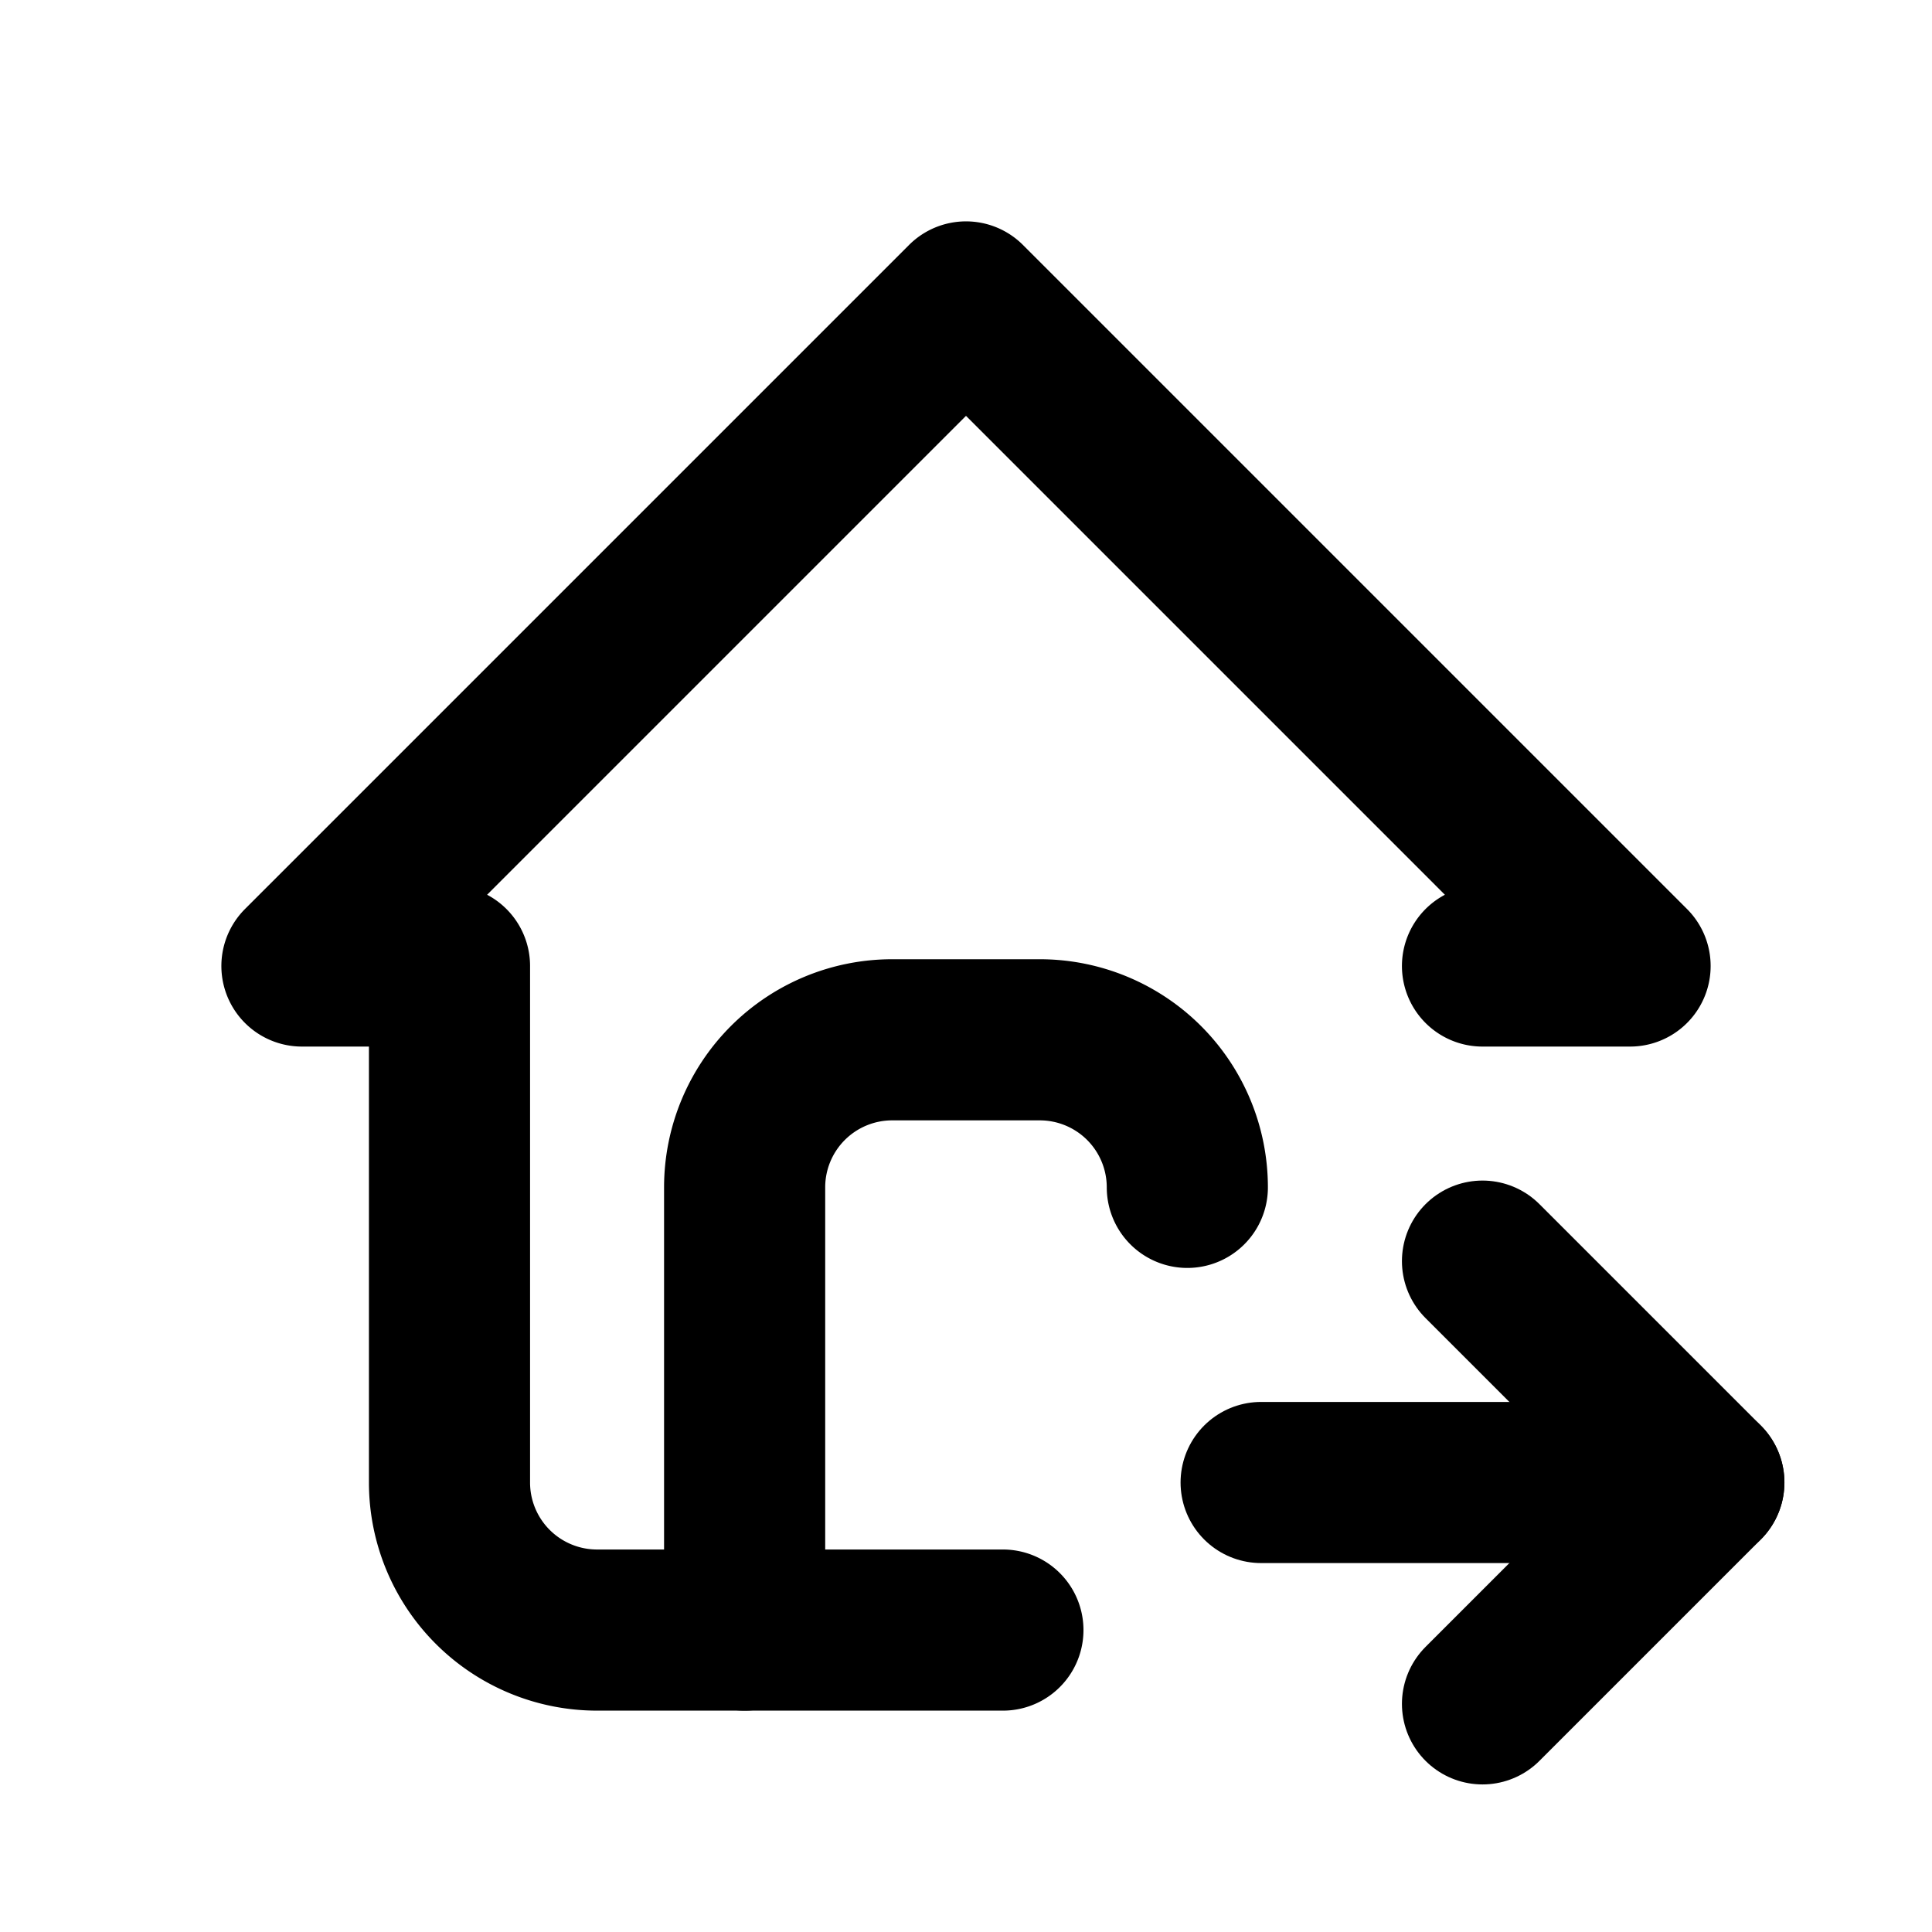
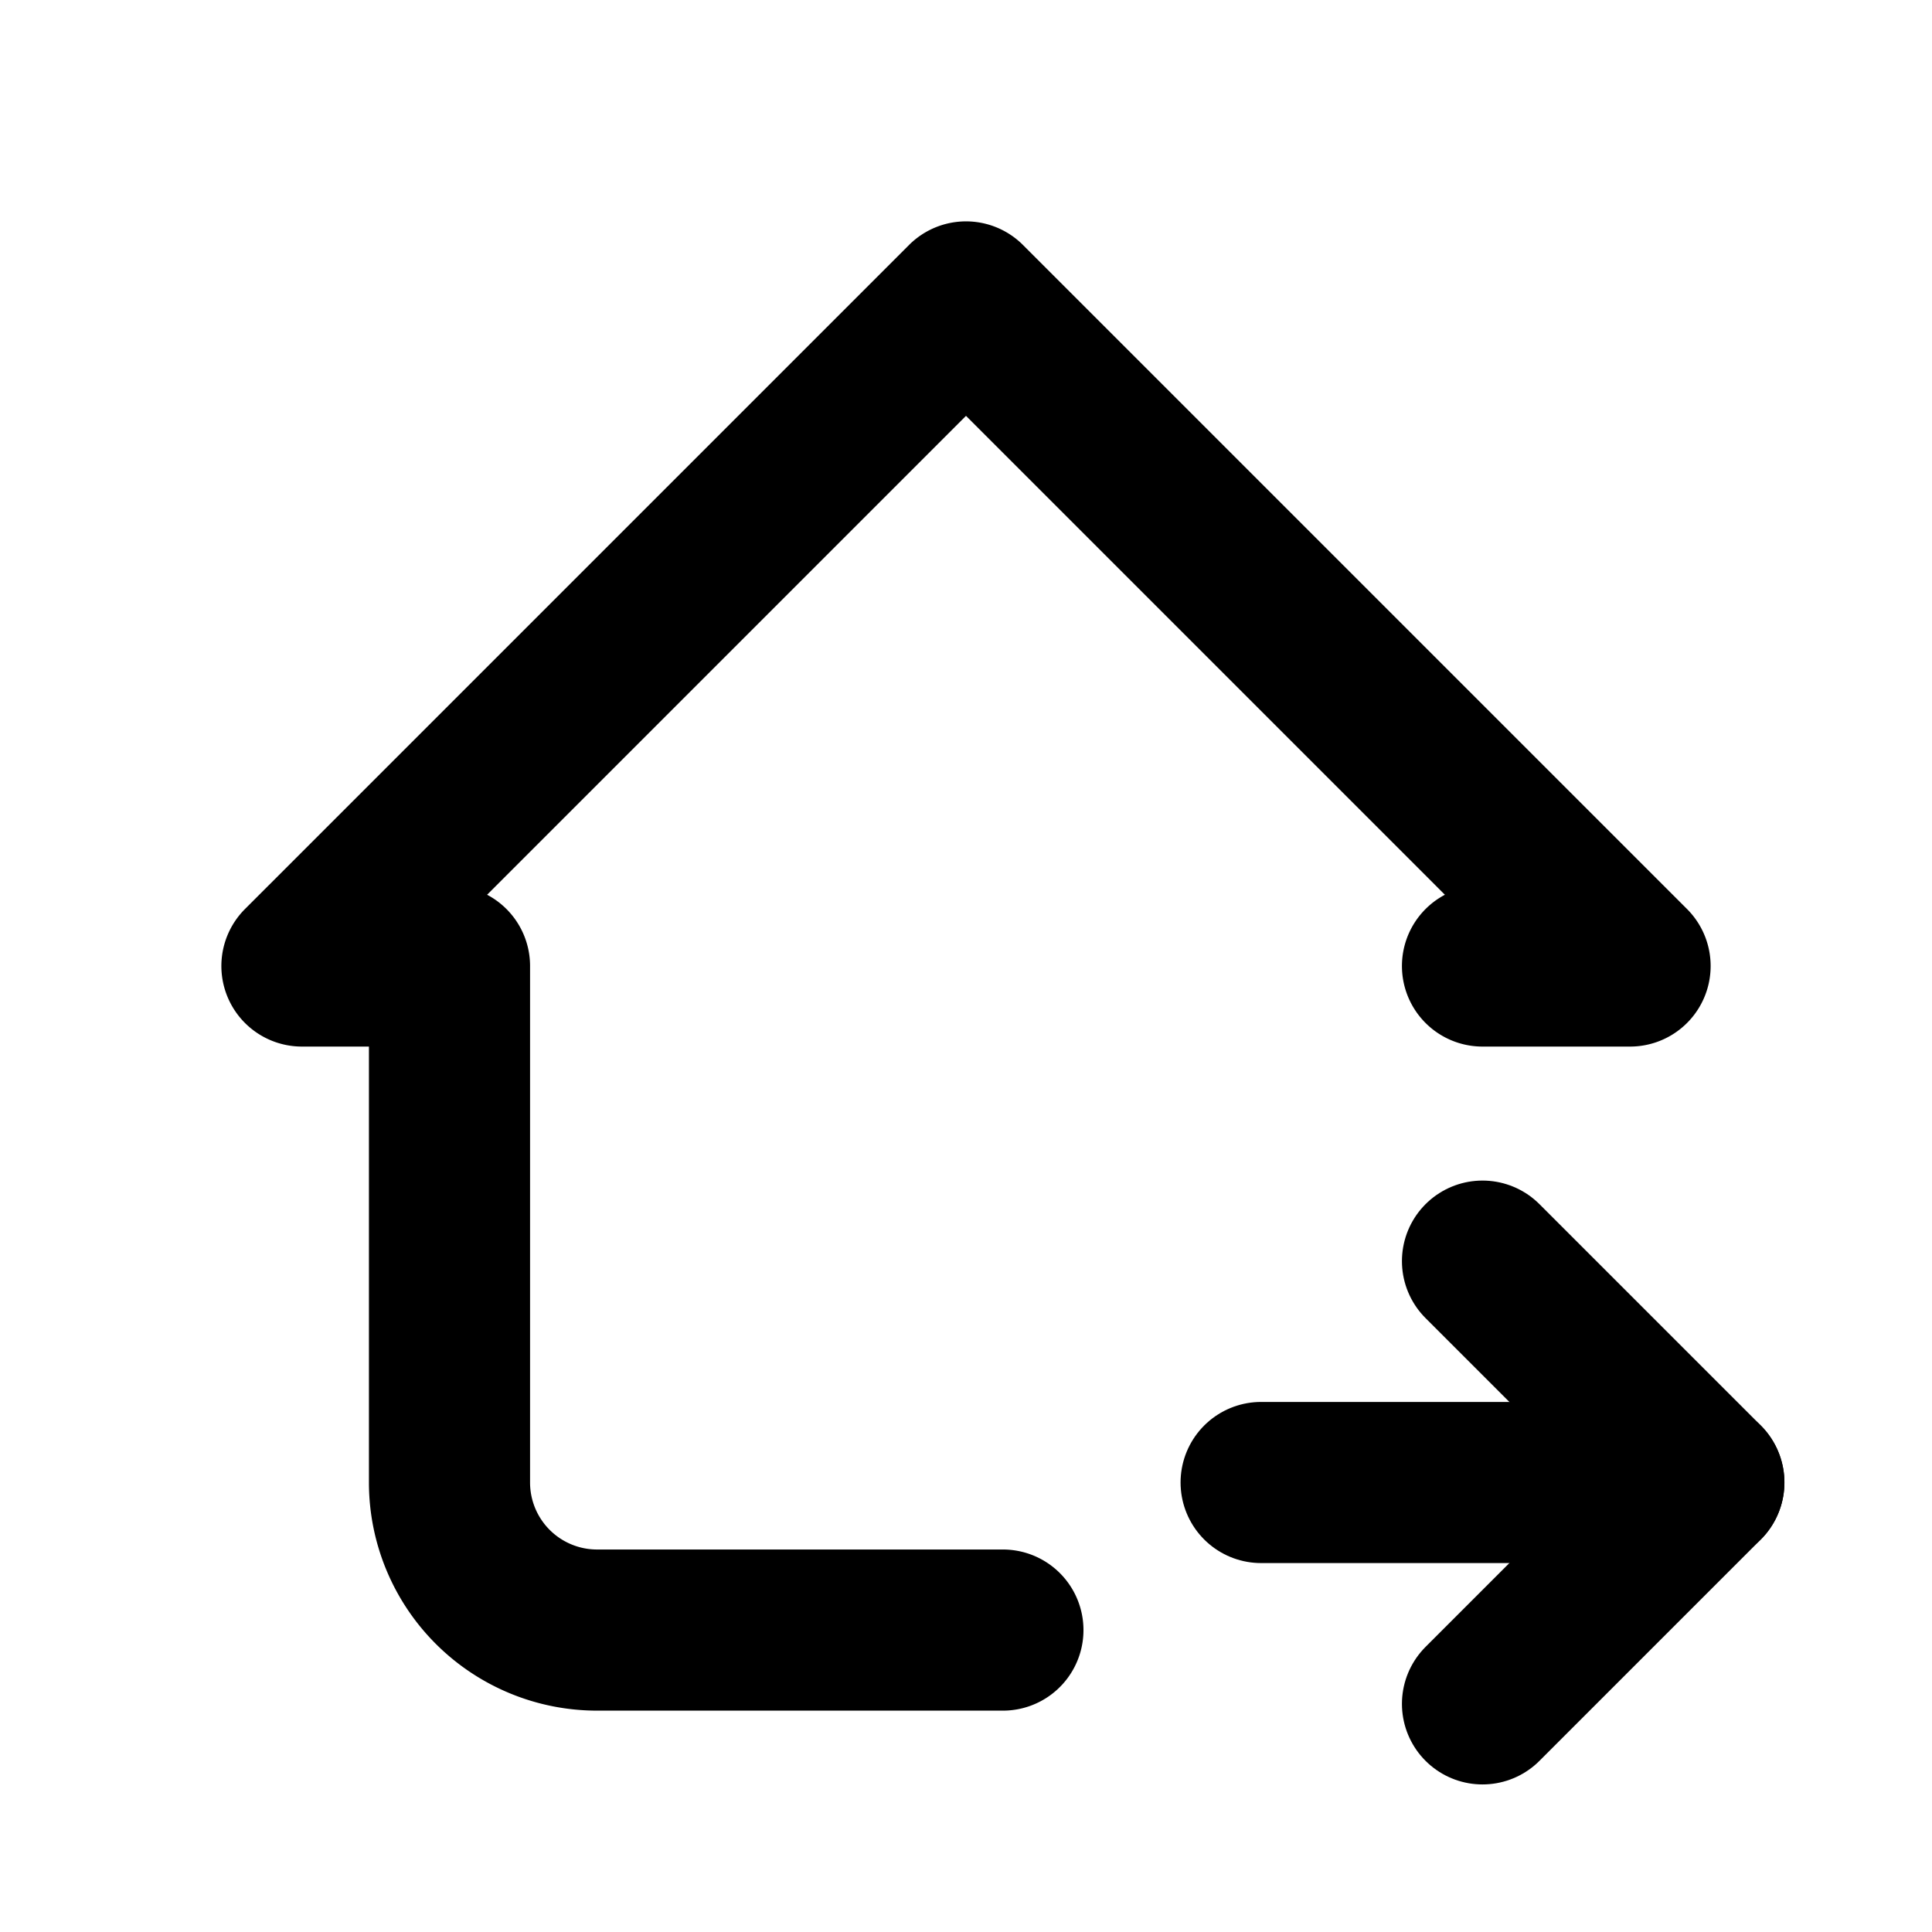
<svg xmlns="http://www.w3.org/2000/svg" viewBox="-2.085 -2.085 50 50" fill="none" stroke="#000000" stroke-linecap="round" stroke-linejoin="round" id="Home-Move--Streamline-Tabler" height="50" width="50">
  <desc>
    Home Move Streamline Icon: https://streamlinehq.com
  </desc>
-   <path d="M17.186 40.101v-11.457a3.819 3.819 0 0 1 3.819 -3.819h3.819a3.819 3.819 0 0 1 3.819 3.819" stroke-width="4.17" />
  <path d="M36.282 22.915h3.819l-17.186 -17.186 -17.186 17.186h3.819v13.367a3.819 3.819 0 0 0 3.819 3.819h10.503" stroke-width="4.17" />
  <path d="M30.553 36.282h11.457" stroke-width="4.17" />
  <path d="m36.282 30.553 5.729 5.729 -5.729 5.729" stroke-width="4.17" />
</svg>